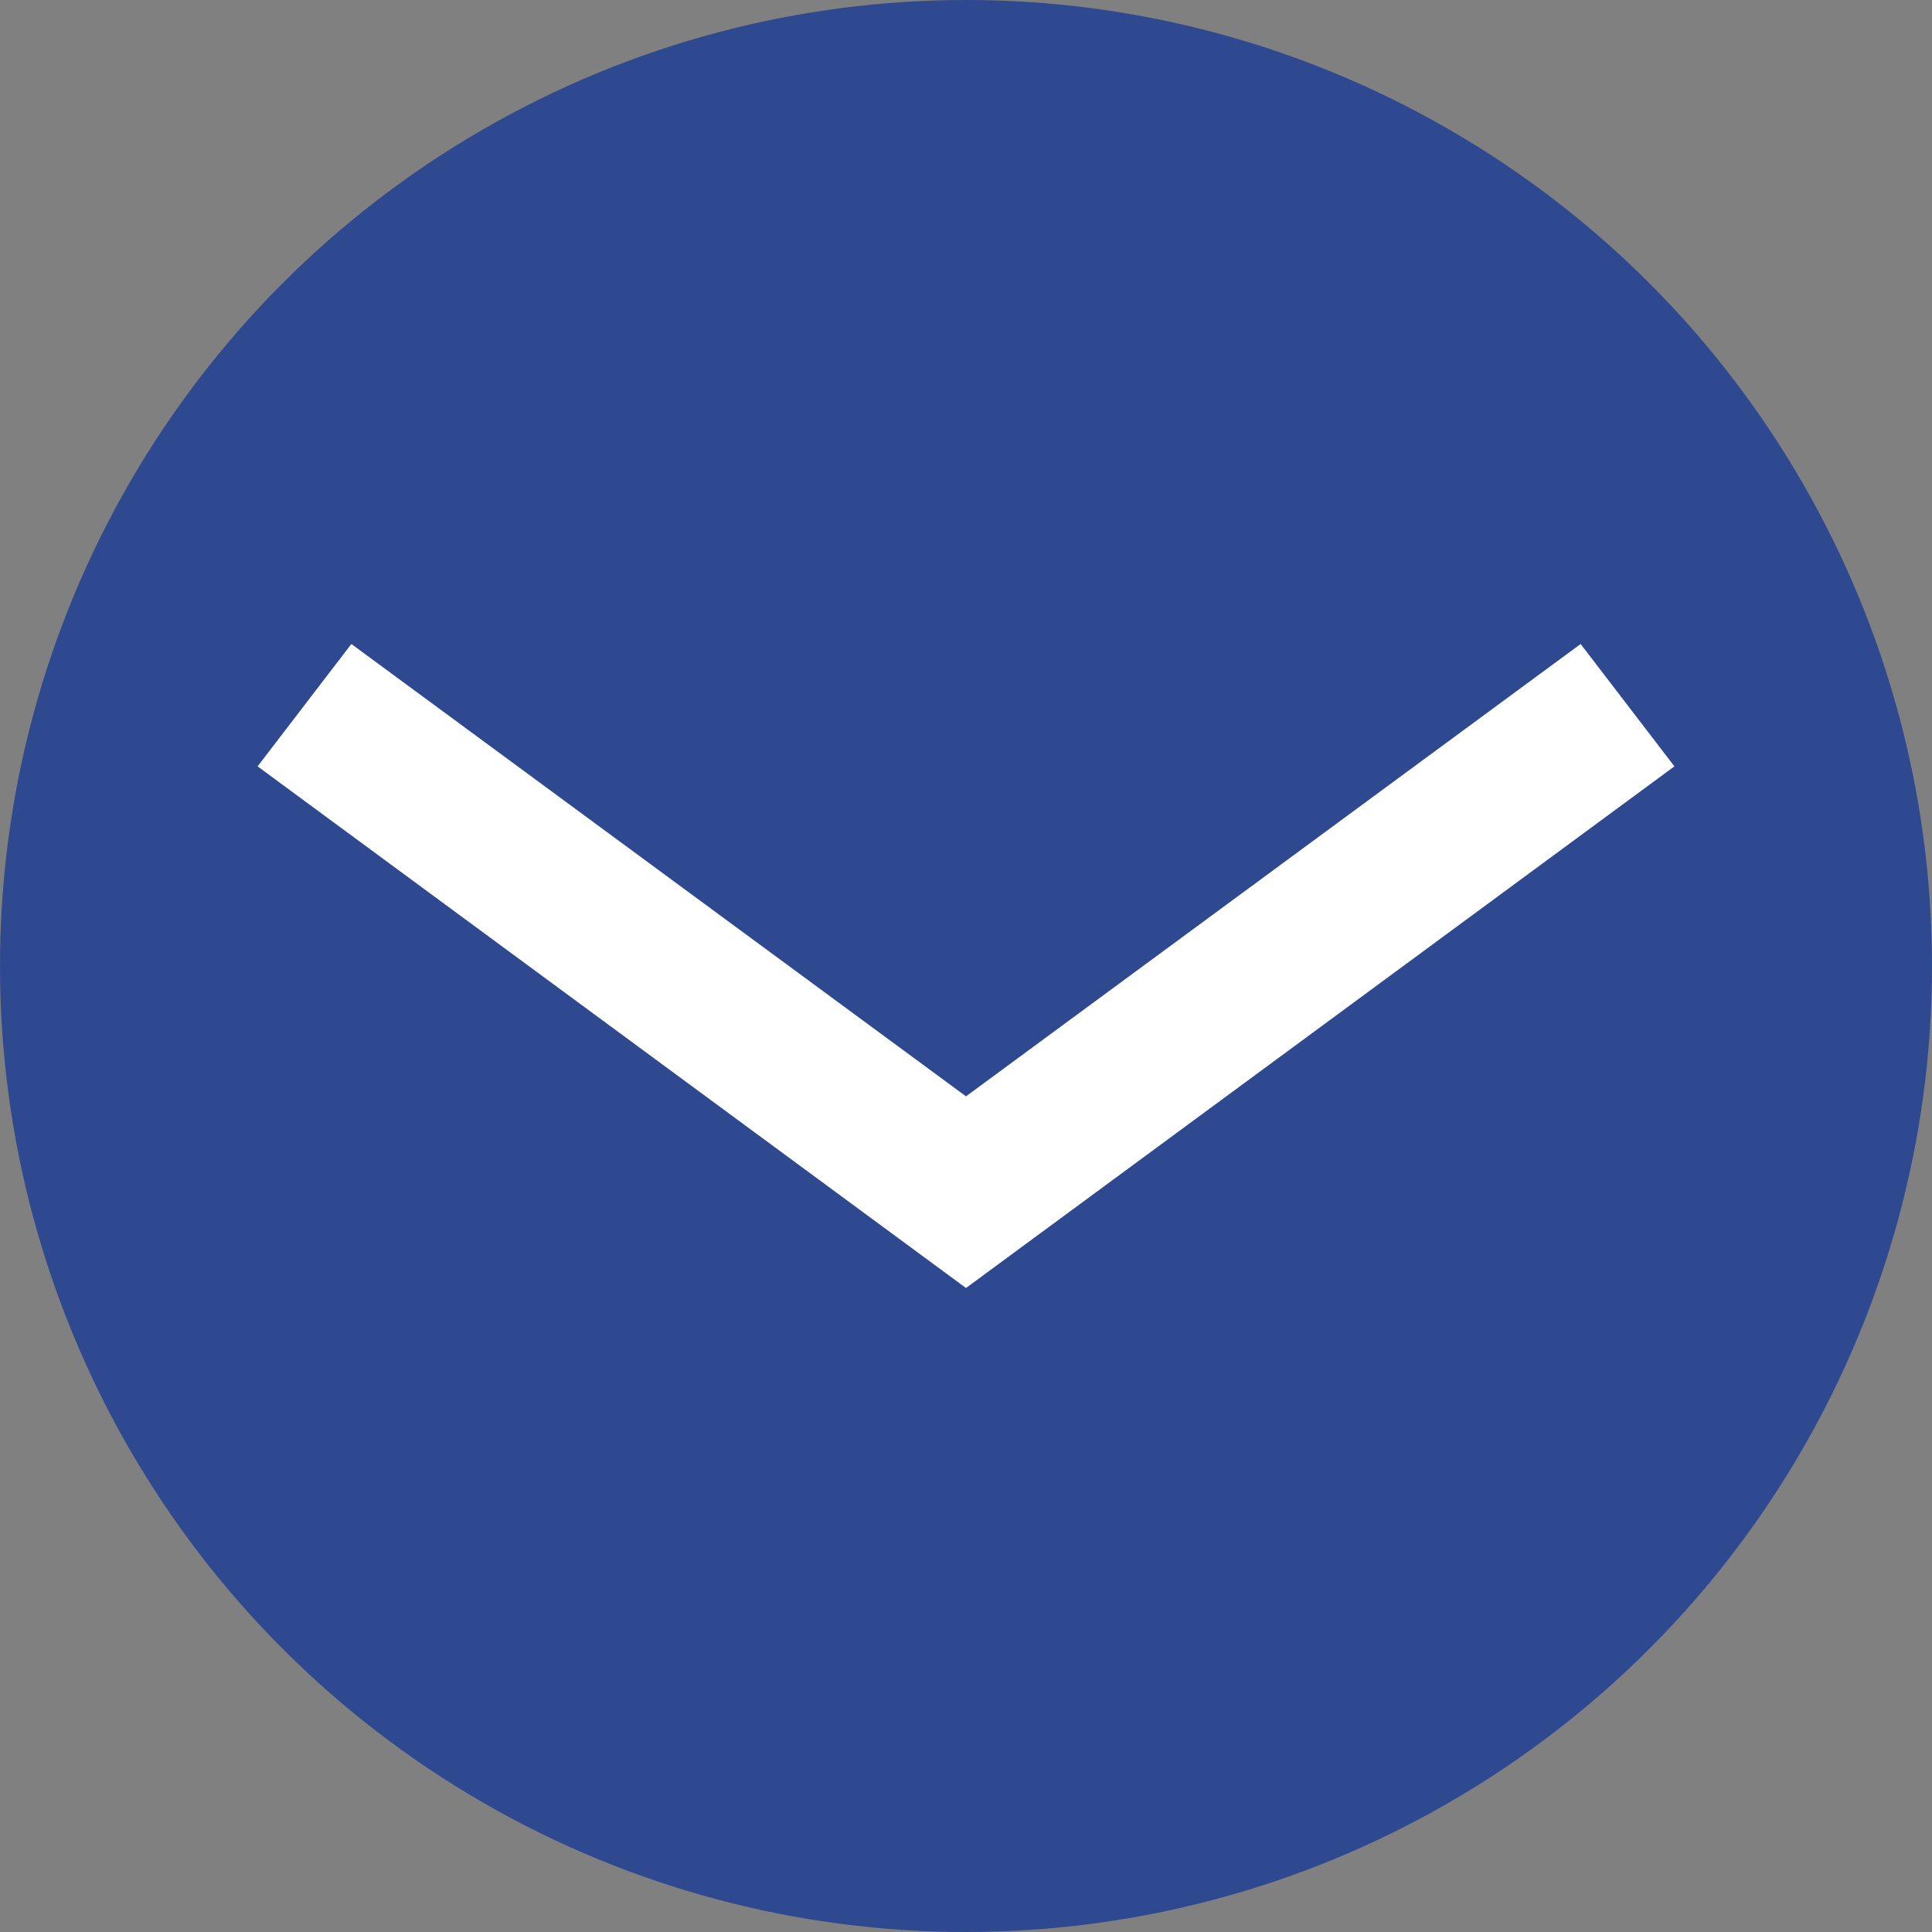
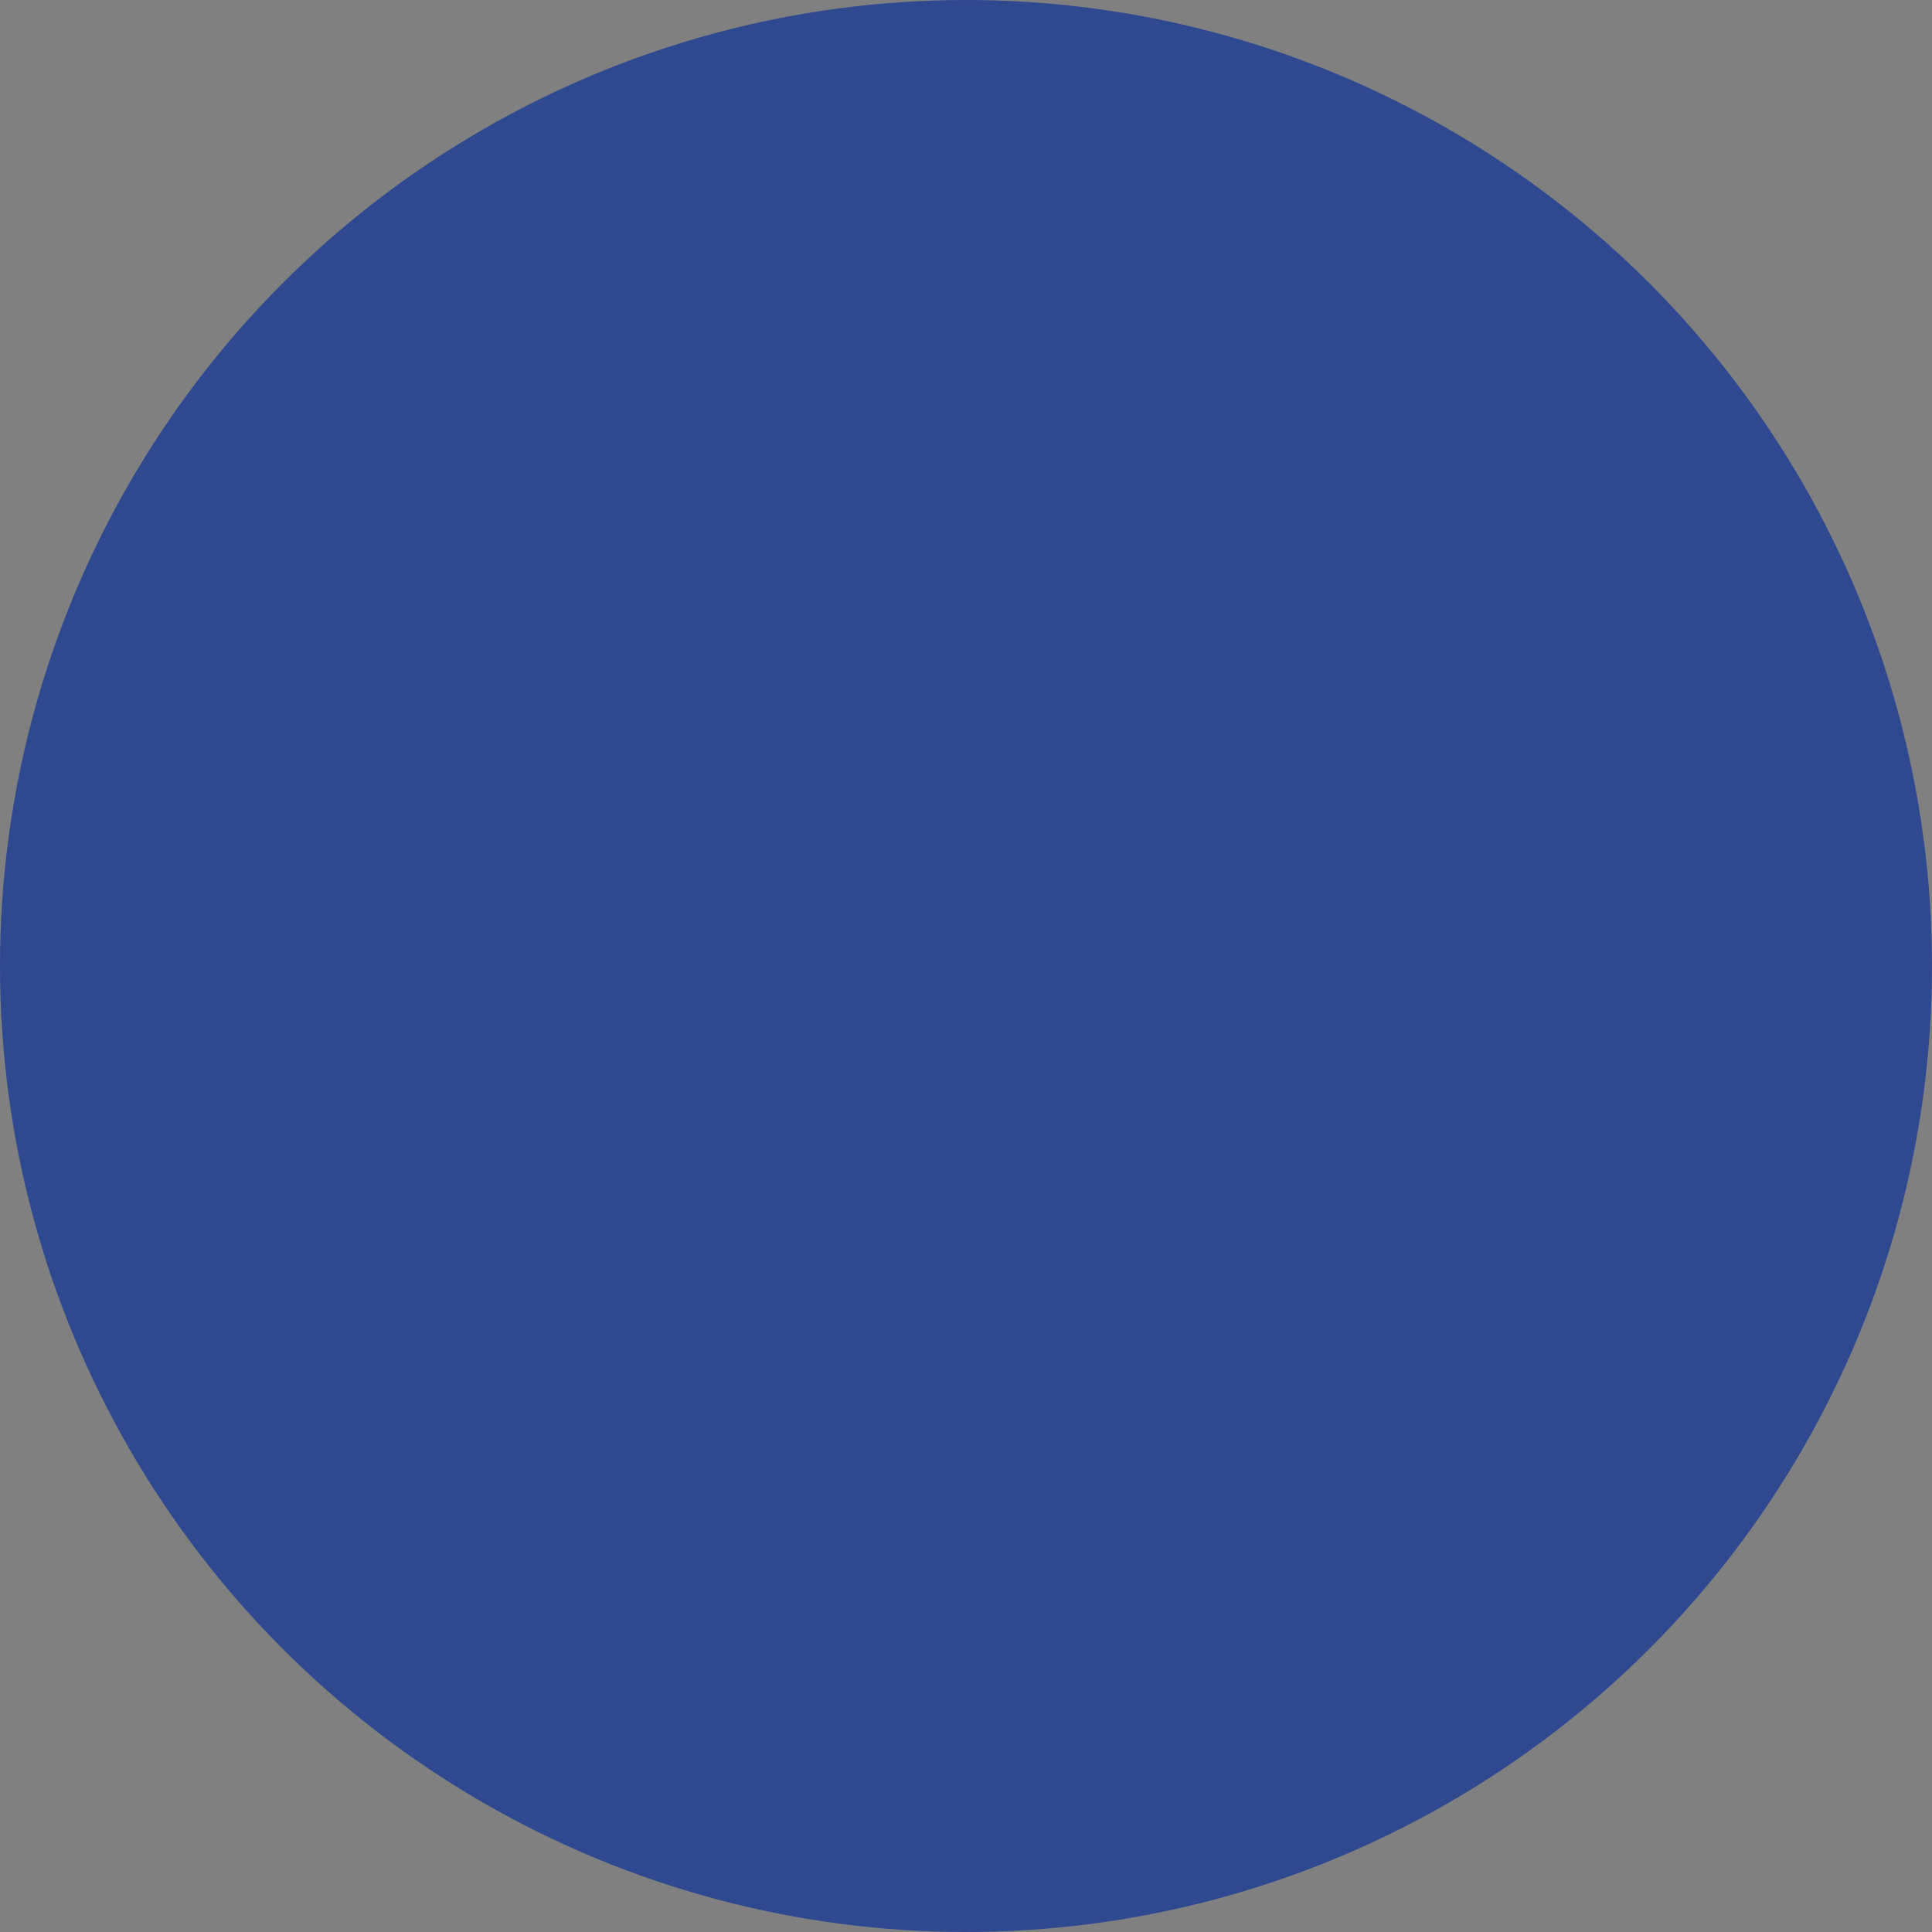
<svg xmlns="http://www.w3.org/2000/svg" width="30" height="30" viewBox="0 0 30 30">
  <rect x="0" y="0" width="30" height="30" fill="#808080" stroke="none" />
  <g transform="translate(-739 -1426)">
    <circle cx="15" cy="15" r="15" transform="translate(739 1426)" fill="#2e4990" />
-     <path d="M1.9,0,0,1.456,7.024,11,0,20.544,1.9,22,10,11Z" transform="translate(765 1436) rotate(90)" fill="#fff" />
  </g>
</svg>